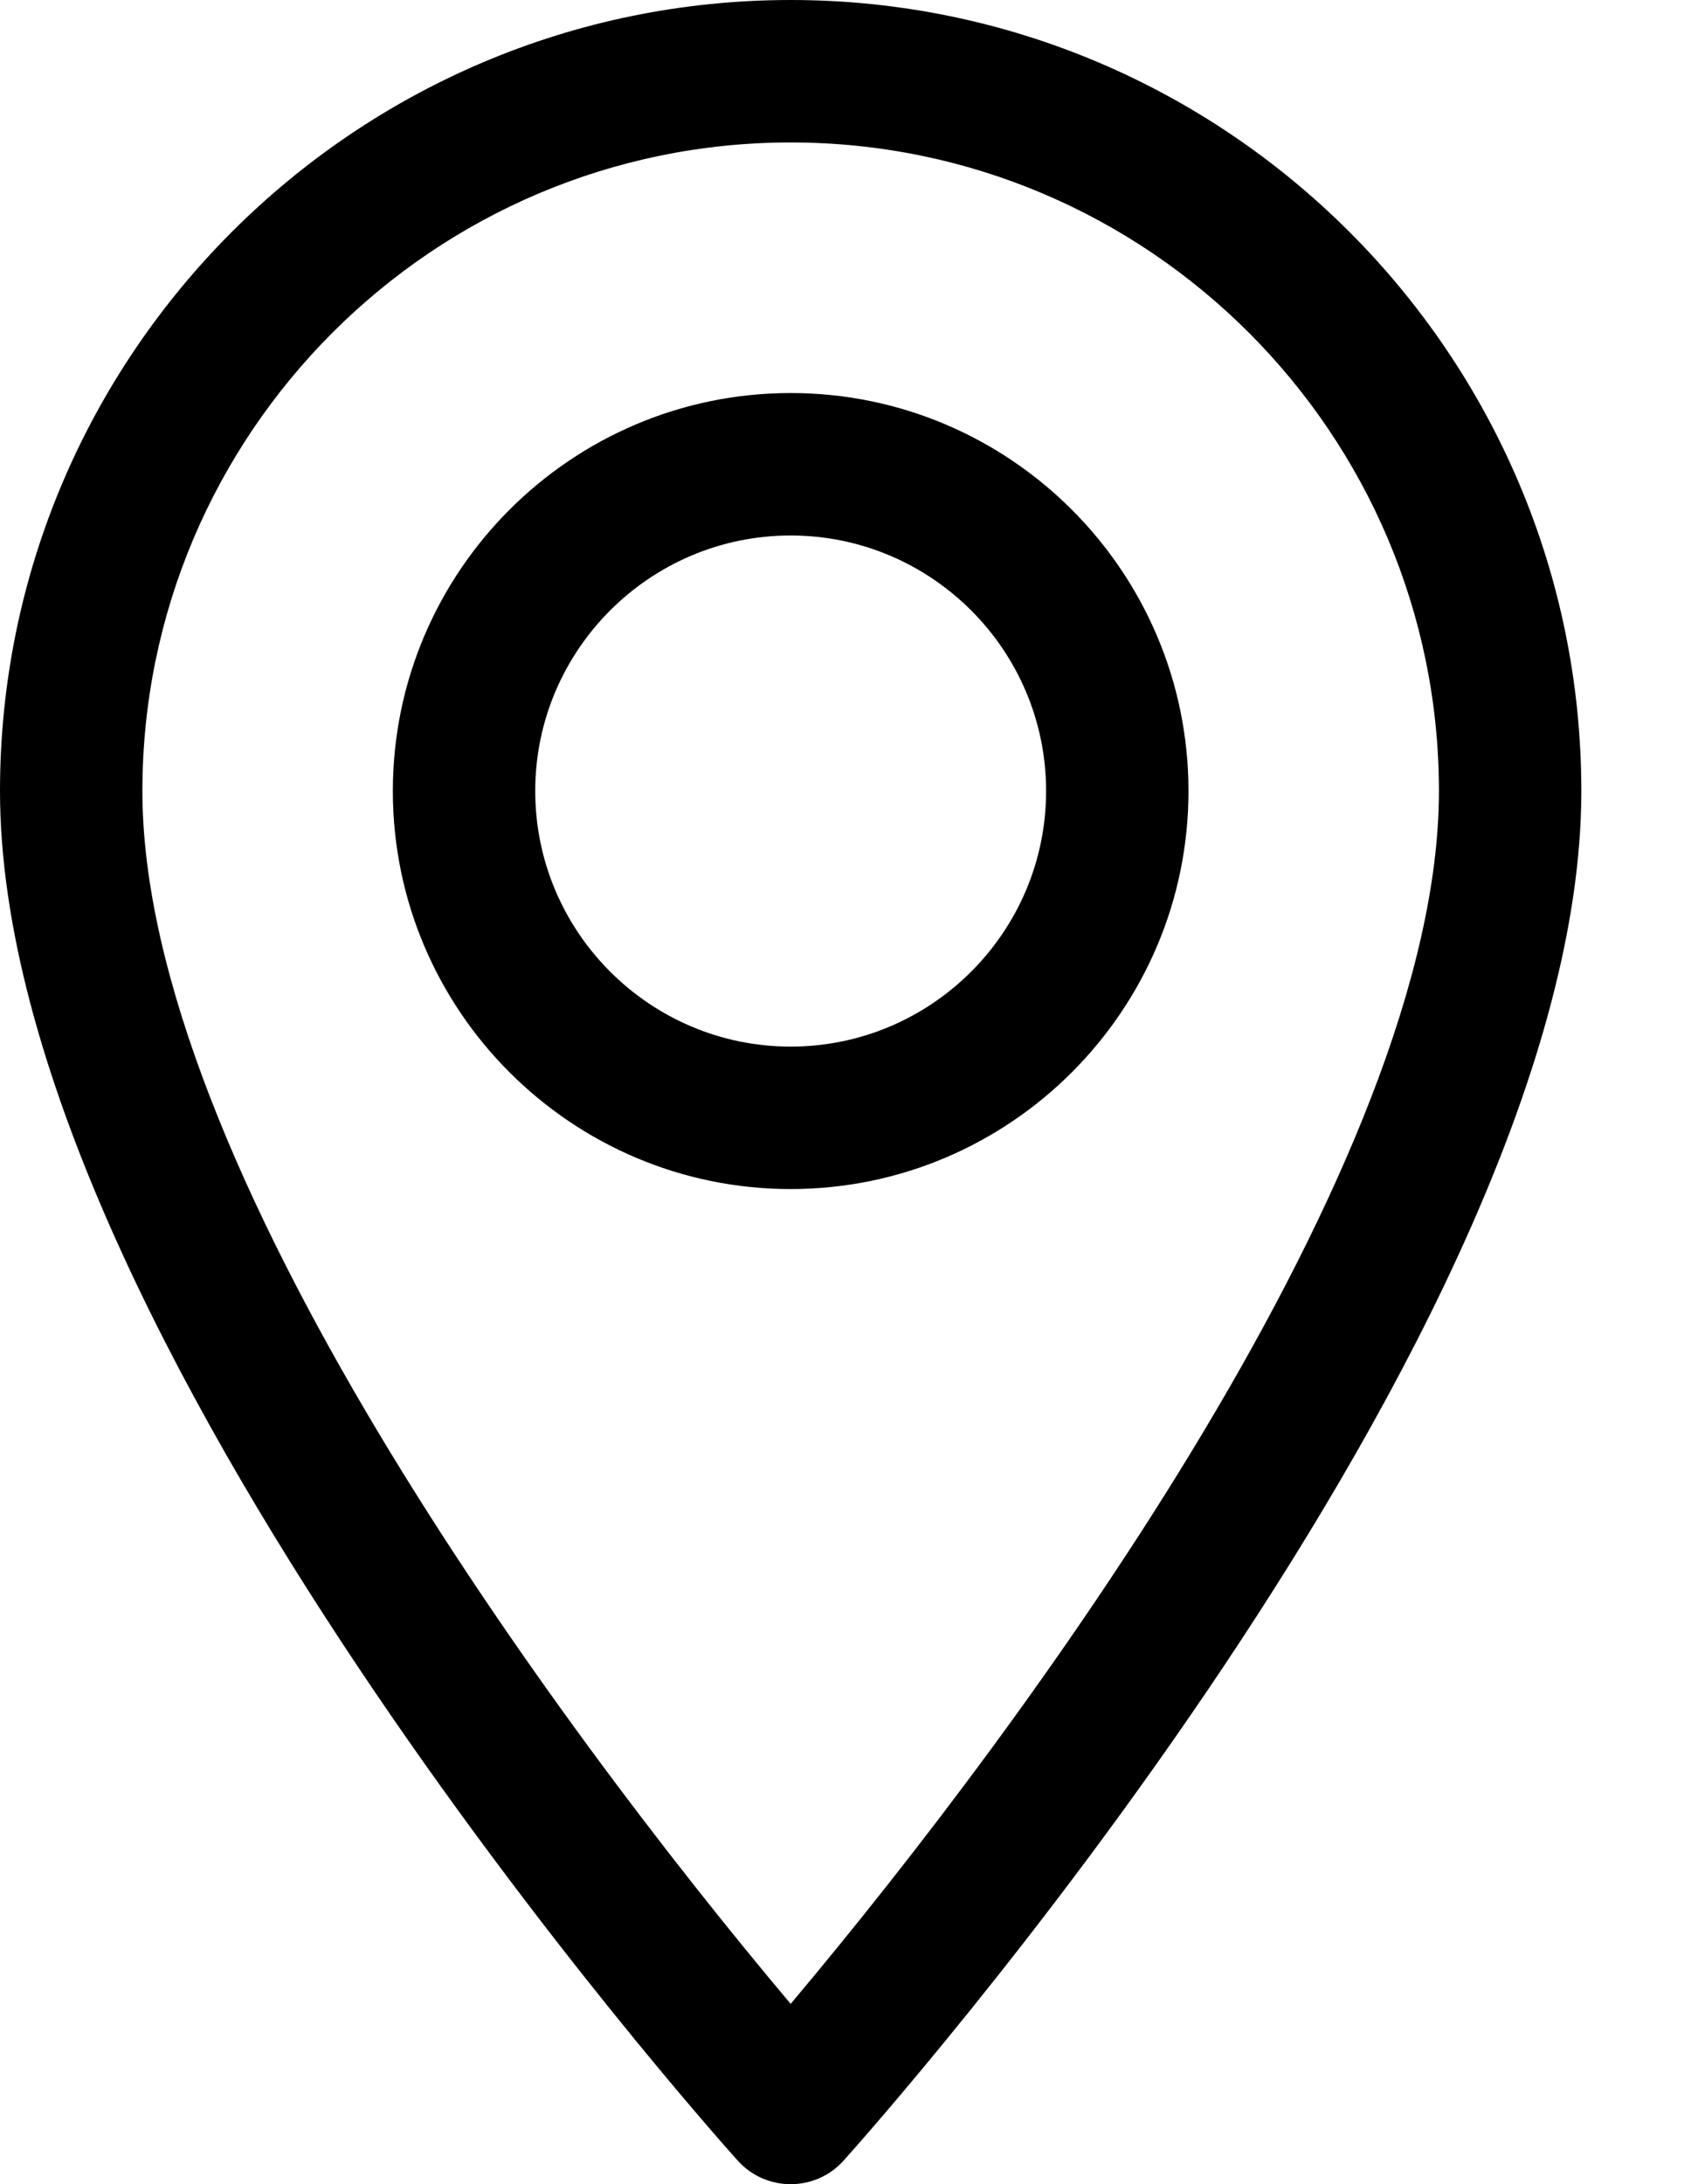
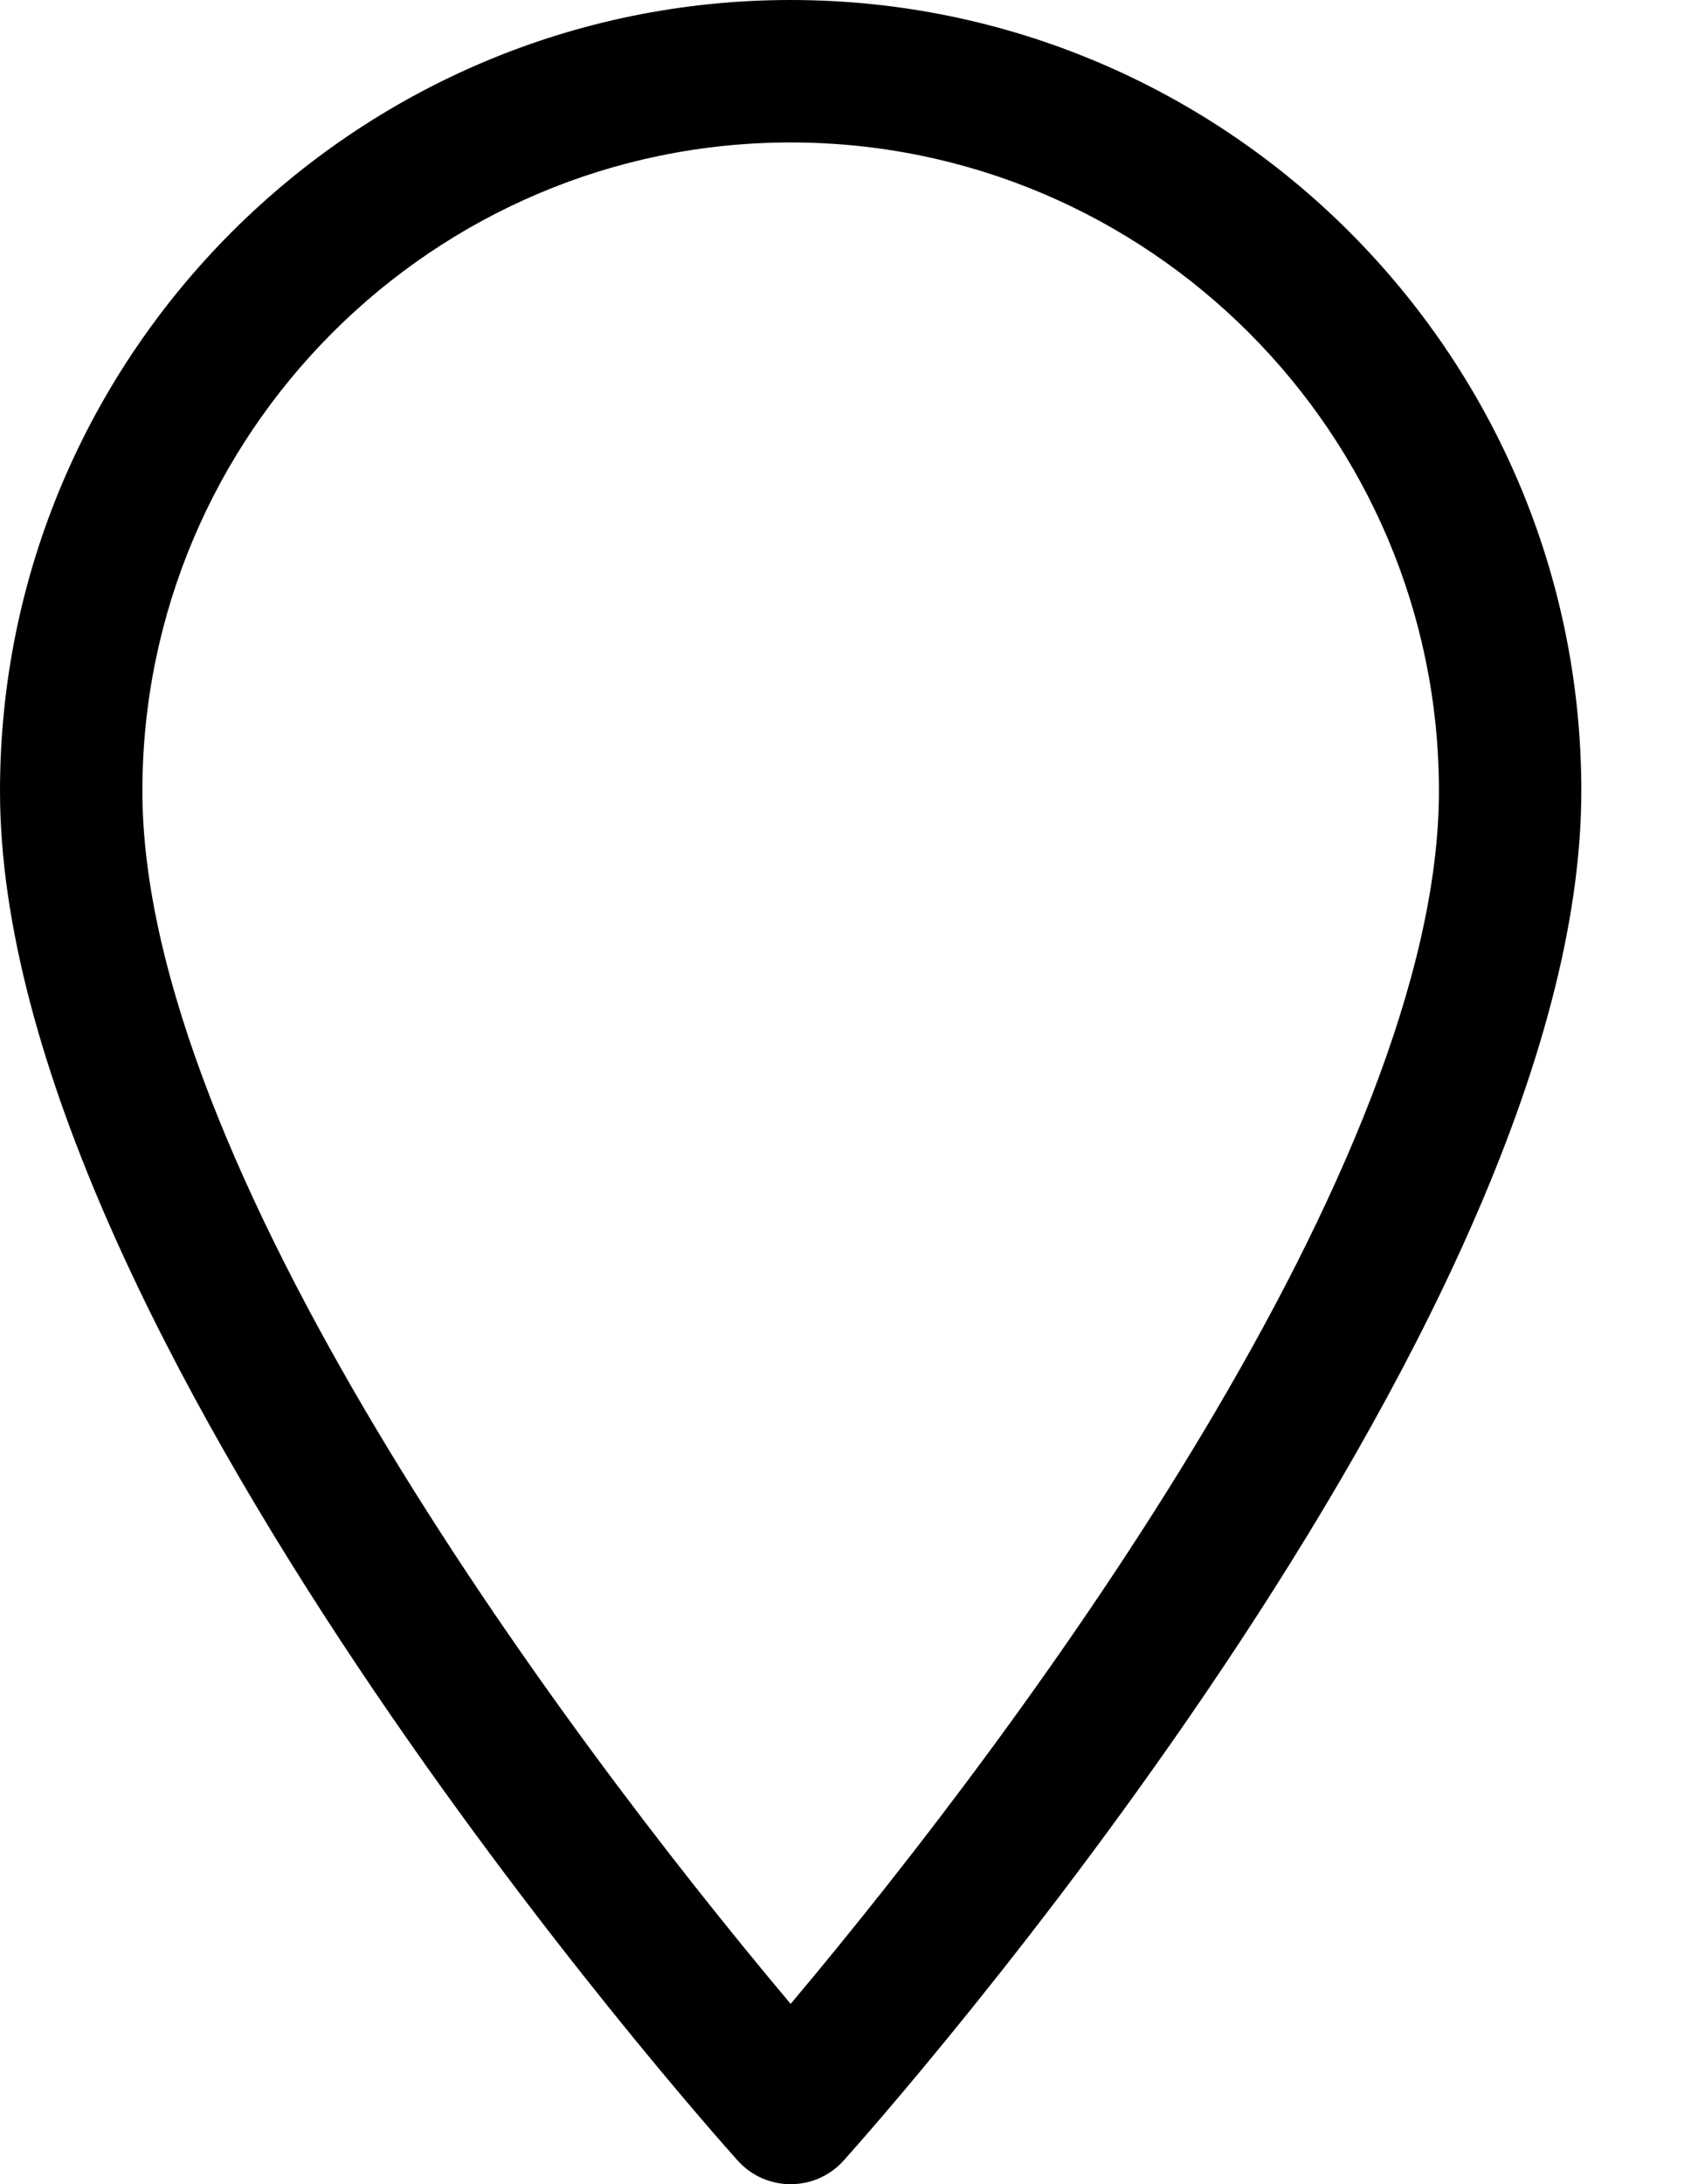
<svg xmlns="http://www.w3.org/2000/svg" width="14" height="18" viewBox="0 0 14 18" fill="none">
  <path d="M6.519 0C2.924 0 0 2.924 0 6.519C0 10.98 5.834 17.529 6.082 17.805C6.315 18.065 6.723 18.065 6.956 17.805C7.204 17.529 13.038 10.98 13.038 6.519C13.038 2.924 10.113 0 6.519 0ZM6.519 16.514C4.556 14.182 1.174 9.581 1.174 6.519C1.174 3.572 3.572 1.174 6.519 1.174C9.466 1.174 11.864 3.572 11.864 6.519C11.864 9.581 8.483 14.181 6.519 16.514Z" fill="black" />
-   <path d="M6.519 3.239C4.711 3.239 3.239 4.71 3.239 6.519C3.239 8.327 4.711 9.799 6.519 9.799C8.328 9.799 9.799 8.327 9.799 6.519C9.799 4.71 8.328 3.239 6.519 3.239ZM6.519 8.625C5.358 8.625 4.413 7.68 4.413 6.519C4.413 5.358 5.358 4.413 6.519 4.413C7.68 4.413 8.625 5.358 8.625 6.519C8.625 7.68 7.68 8.625 6.519 8.625Z" fill="black" />
</svg>